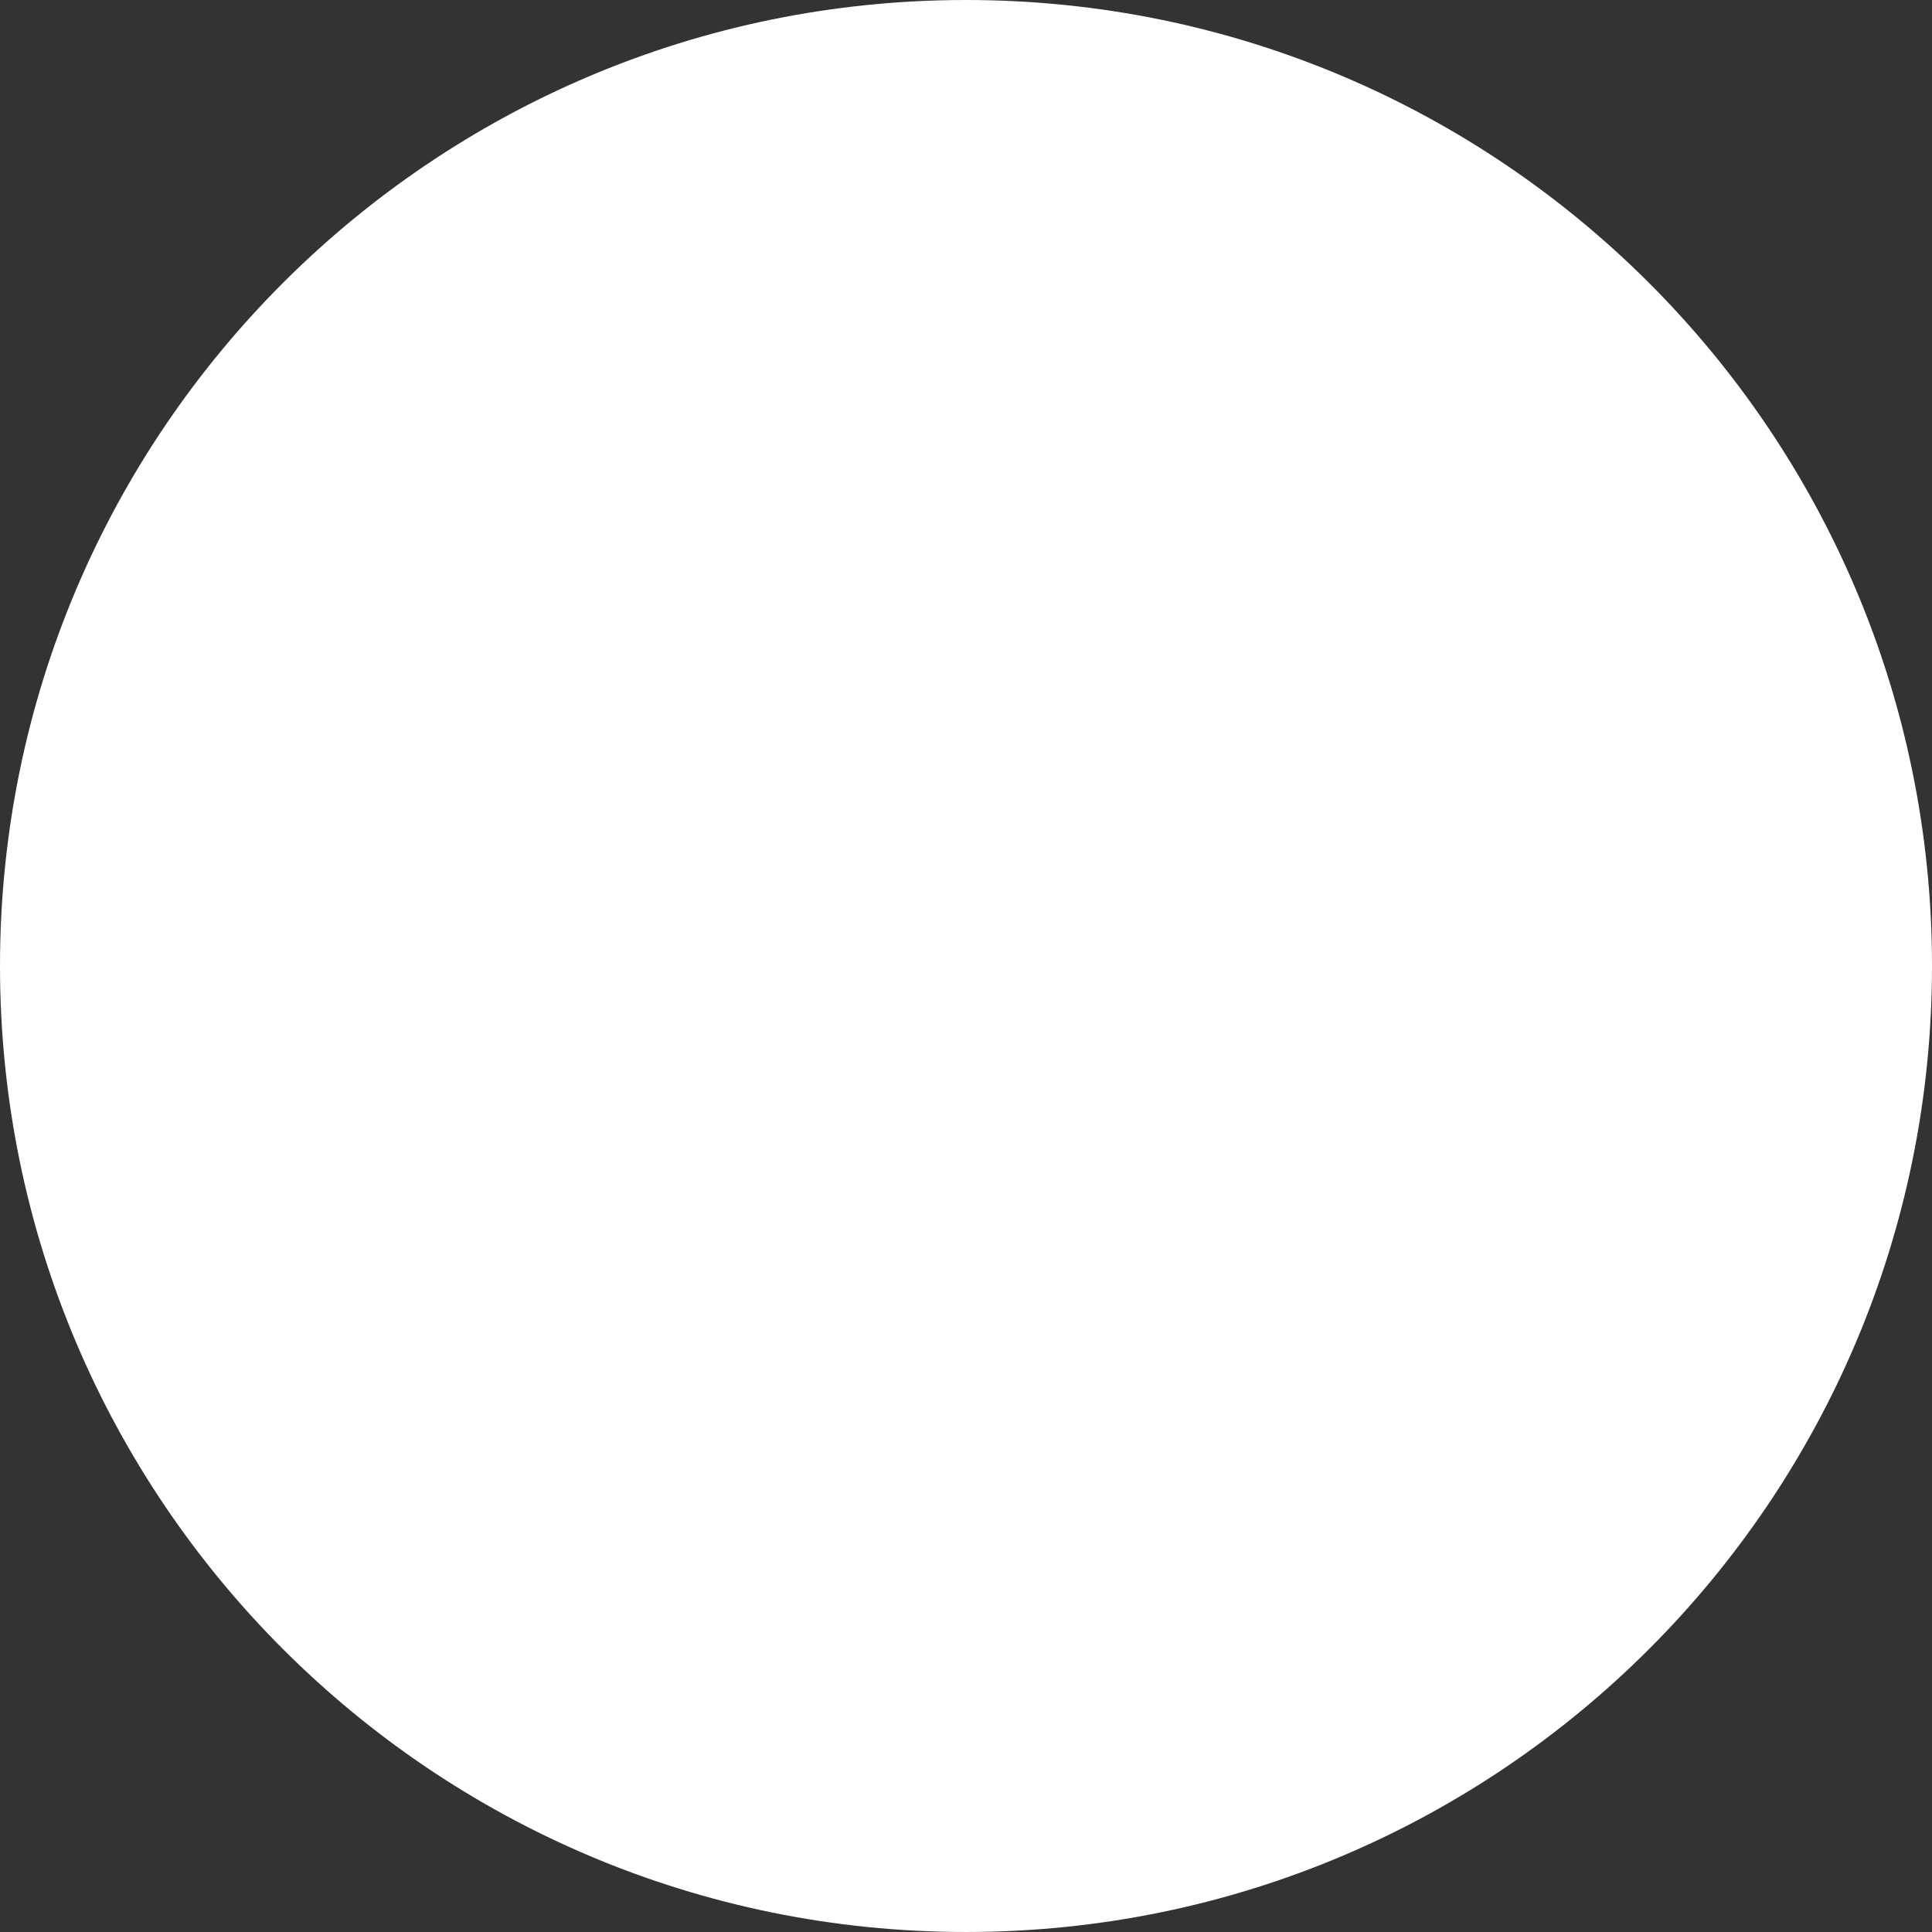
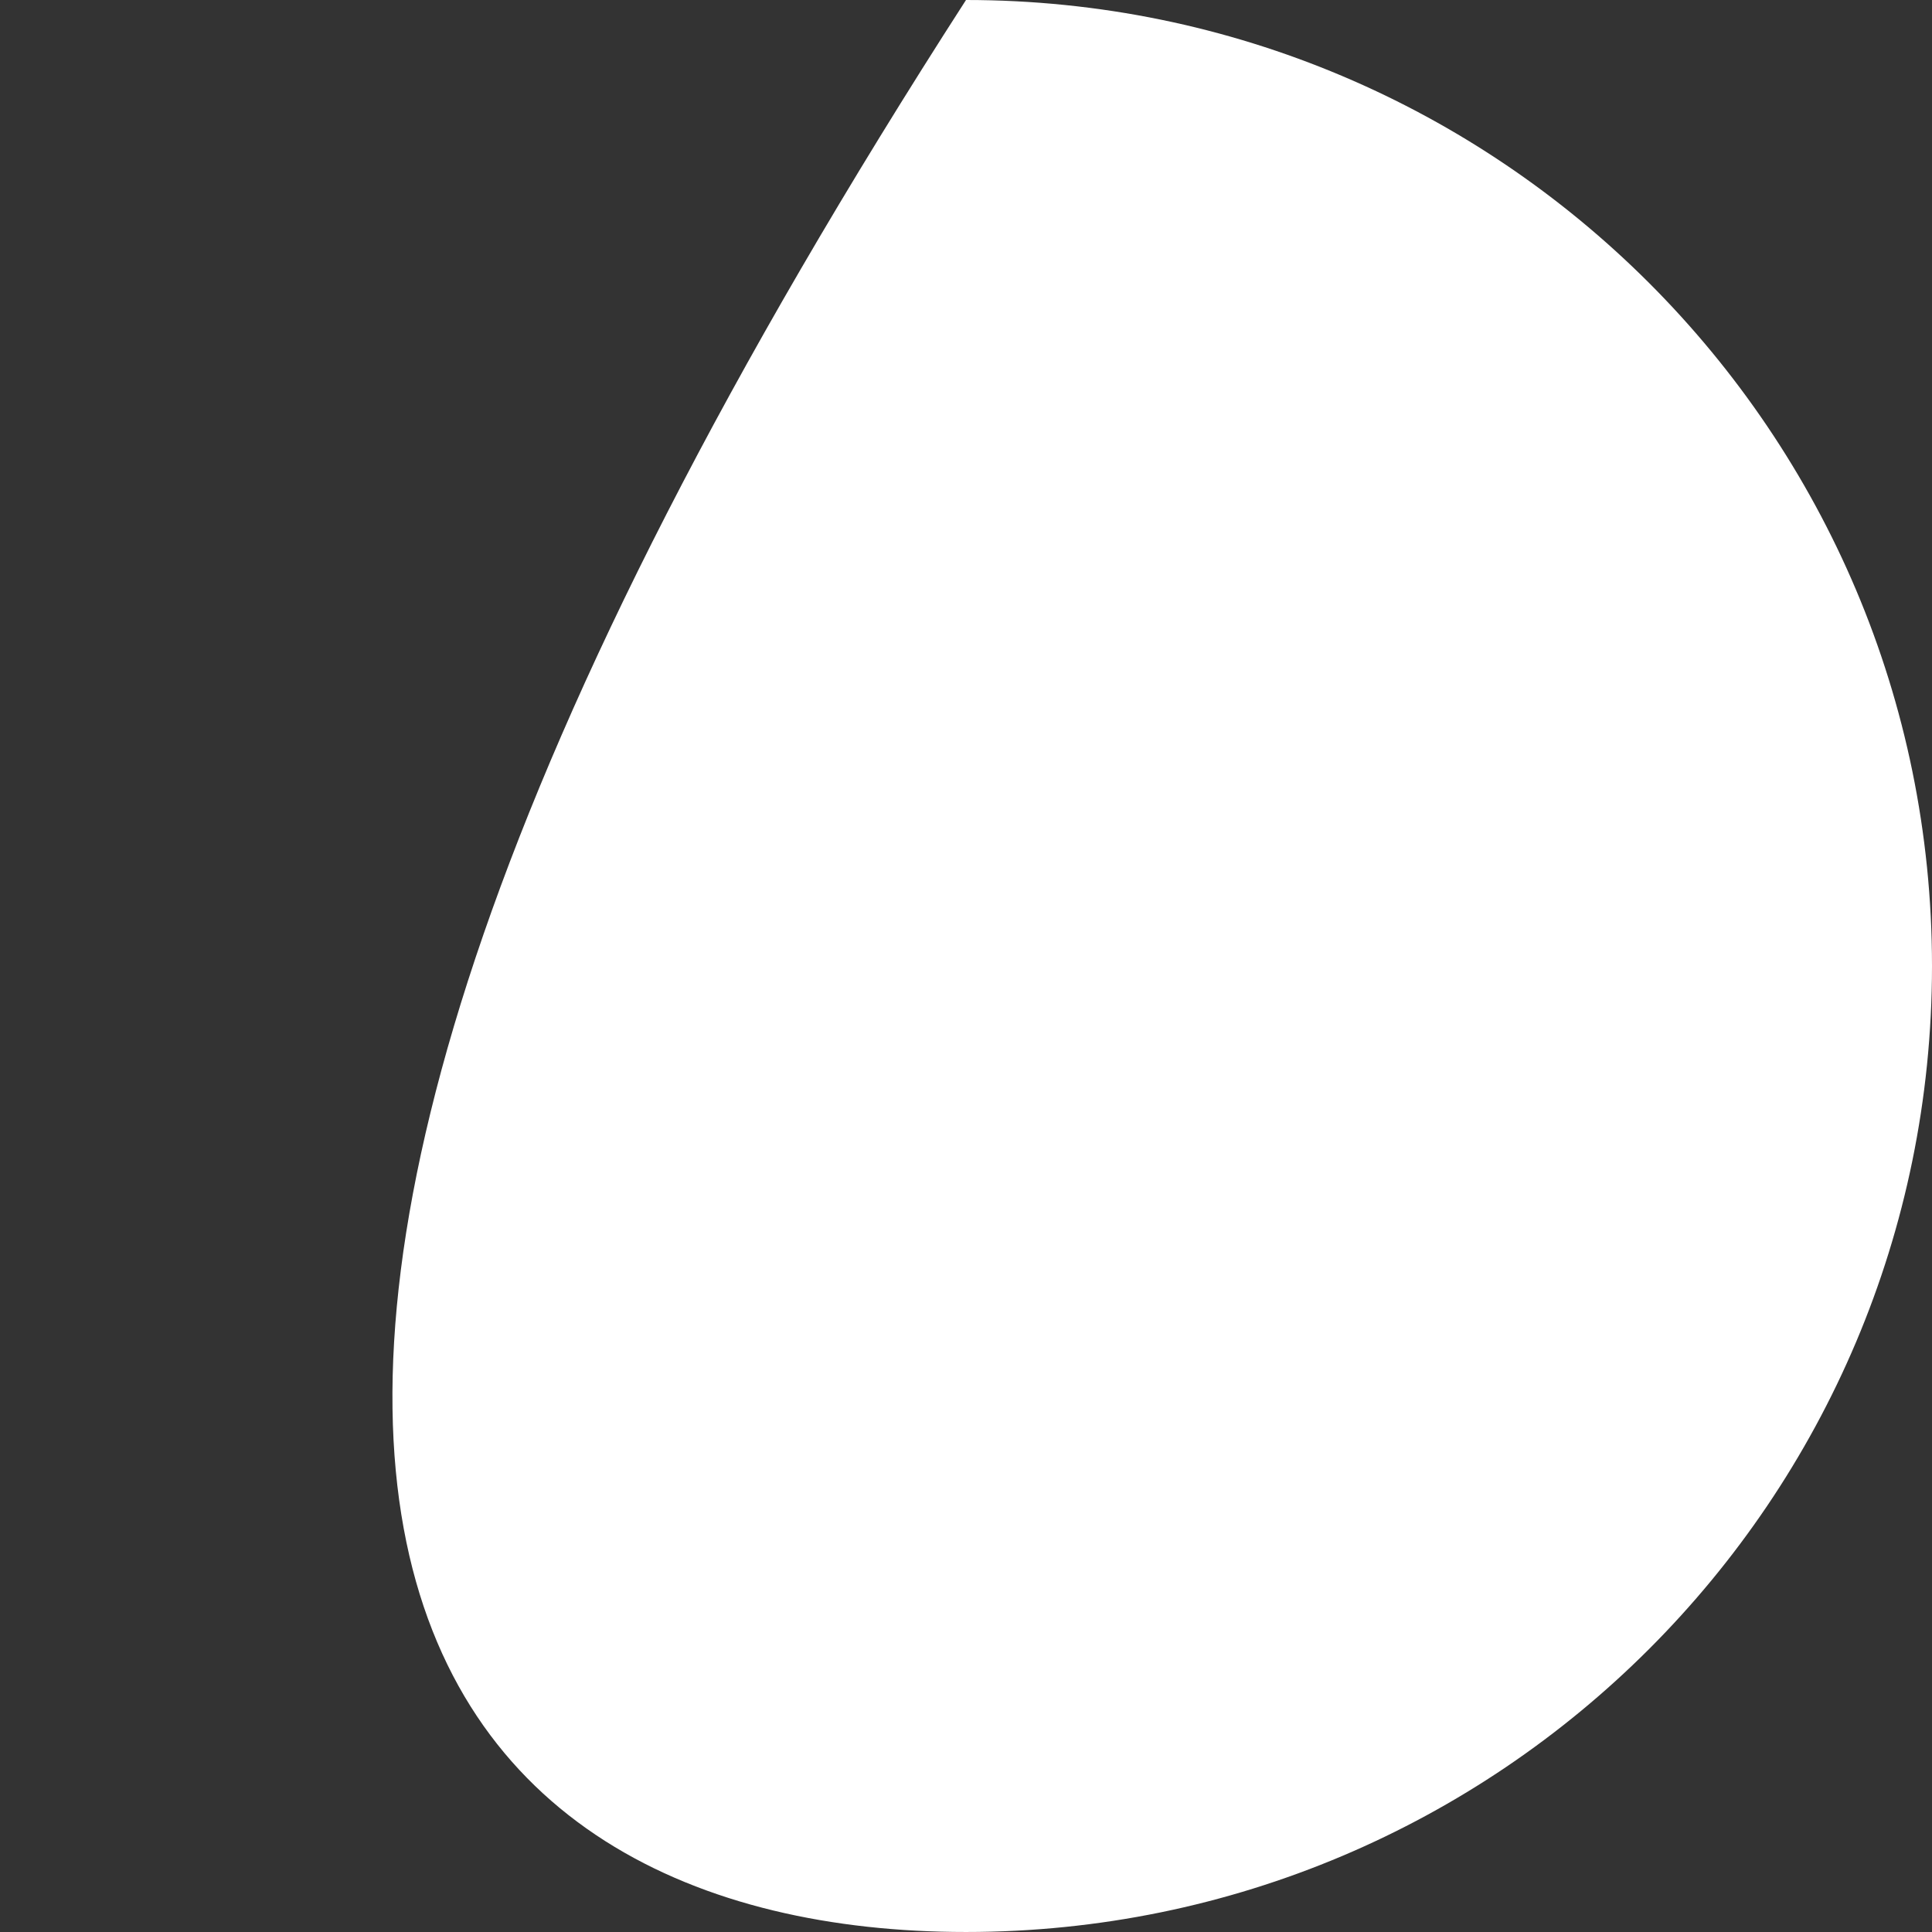
<svg xmlns="http://www.w3.org/2000/svg" width="187" height="187" viewBox="0 0 187 187" fill="none">
  <rect x="0" y="0" width="187" height="187" fill="#333333" stroke="none" />
-   <path d="M93.5 186.999C145.138 186.999 187 145.138 187 93.5C187 41.861 145.138 0 93.5 0C41.861 0 0 41.861 0 93.5C0 145.138 41.861 186.999 93.5 186.999Z" fill="white" />
+   <path d="M93.5 186.999C145.138 186.999 187 145.138 187 93.5C187 41.861 145.138 0 93.5 0C0 145.138 41.861 186.999 93.5 186.999Z" fill="white" />
</svg>